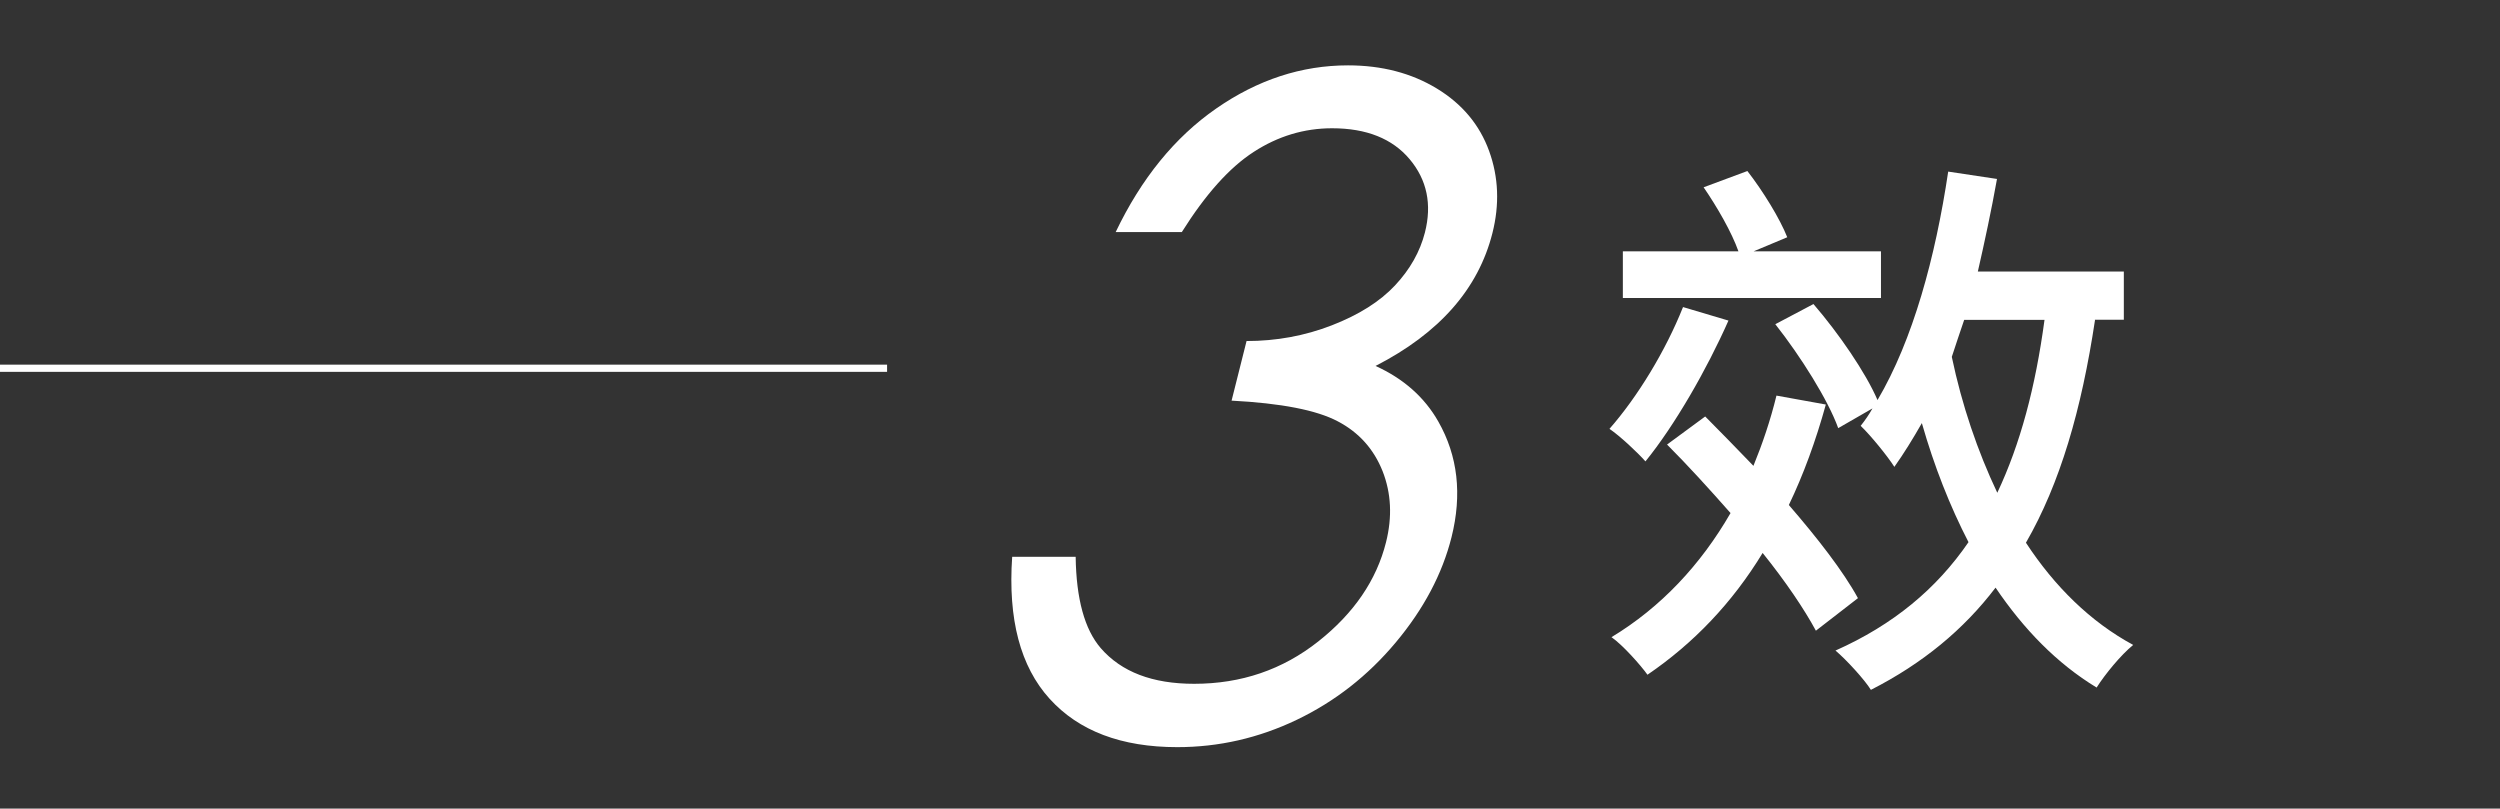
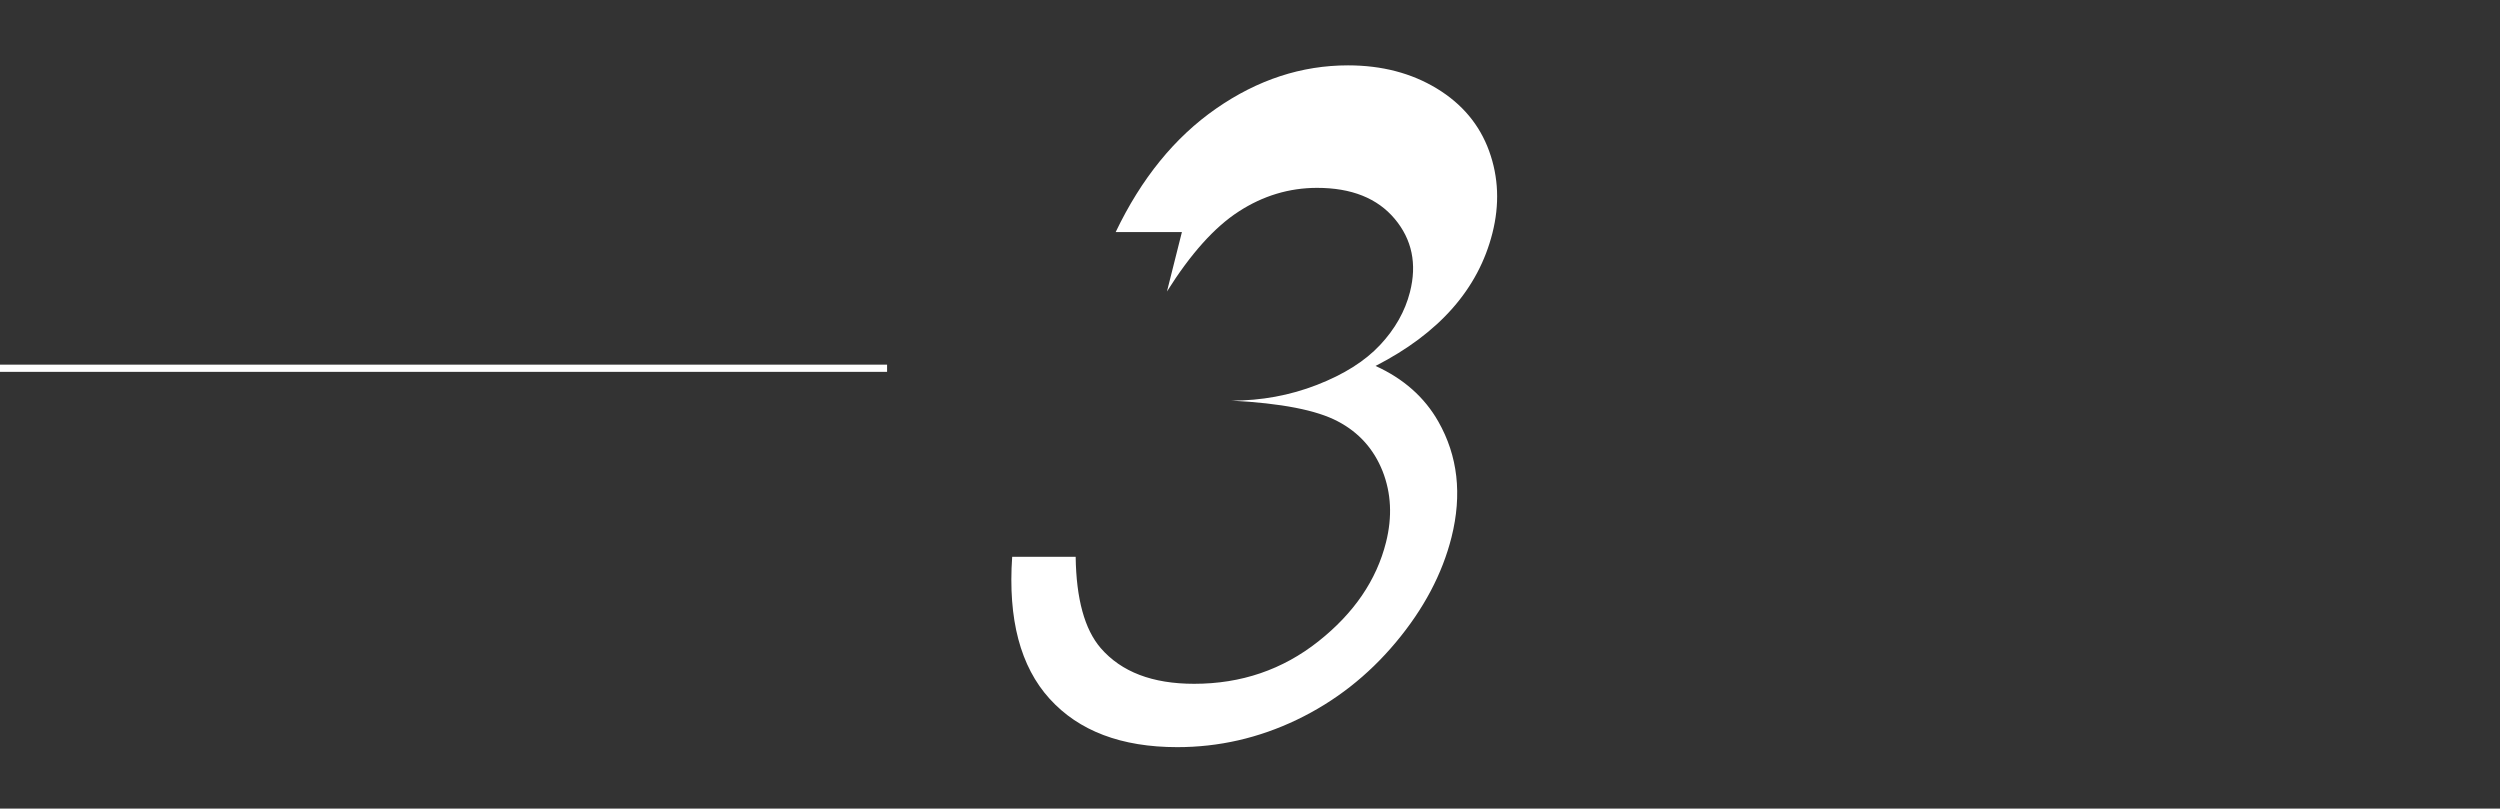
<svg xmlns="http://www.w3.org/2000/svg" id="_圖層_5" viewBox="0 0 173.66 56.17">
  <rect x="0" y="0" width="173.66" height="56.17" fill="#333333" stroke="none" />
  <defs>
    <style>.cls-1{fill:#fff;stroke-width:0px;}</style>
  </defs>
-   <path class="cls-1" d="m120.07,22.26c-1.52,3.43-3.74,7.29-5.77,9.79-.55-.62-1.75-1.75-2.5-2.26,1.95-2.22,3.9-5.42,5.11-8.46l3.16.94Zm6.08,21.57c-.82-1.52-2.11-3.43-3.71-5.42-2.11,3.47-4.8,6.28-8,8.46-.47-.66-1.72-2.07-2.5-2.61,3.43-2.07,6.2-5.03,8.27-8.62-1.48-1.68-3-3.35-4.41-4.76l2.65-1.95c1.05,1.05,2.18,2.22,3.35,3.43.62-1.52,1.17-3.12,1.6-4.88l3.43.62c-.7,2.53-1.56,4.88-2.57,6.98,1.99,2.3,3.78,4.6,4.8,6.47l-2.92,2.26Zm4.52-23.13h-17.94v-3.24h8.03c-.47-1.33-1.48-3.08-2.42-4.45l3.04-1.13c1.09,1.4,2.26,3.31,2.77,4.6l-2.34.98h8.85v3.24Zm14.86,1.52c-.94,6.24-2.42,11.35-4.8,15.48,1.99,3.04,4.49,5.5,7.45,7.1-.86.7-1.95,2.03-2.54,2.96-2.77-1.68-5.07-4.06-7.02-6.94-2.22,2.92-5.07,5.27-8.66,7.1-.43-.7-1.72-2.11-2.46-2.73,4.02-1.79,7.02-4.29,9.24-7.53-1.29-2.5-2.38-5.26-3.24-8.27-.62,1.09-1.25,2.11-1.91,3.04-.47-.74-1.64-2.18-2.34-2.85.31-.39.58-.78.82-1.21l-2.38,1.37c-.7-1.95-2.61-4.99-4.37-7.22l2.65-1.4c1.75,2.03,3.63,4.76,4.45,6.67,2.46-4.17,4.02-9.91,4.91-15.87l3.39.51c-.39,2.18-.86,4.37-1.33,6.43h10.14v3.35h-2.03Zm-9.09,0c-.31.9-.58,1.72-.86,2.57.7,3.35,1.79,6.55,3.16,9.44,1.6-3.39,2.65-7.33,3.28-12.01h-5.58Z" />
-   <path class="cls-1" d="m82.1,16.12h-4.6c1.78-3.72,4.1-6.58,6.98-8.58,2.88-2,5.93-3,9.16-3,2.35,0,4.41.54,6.17,1.61,1.76,1.07,2.97,2.52,3.63,4.34.66,1.82.73,3.72.23,5.7-.98,3.88-3.69,6.96-8.12,9.23,1.94.88,3.4,2.17,4.36,3.86,1.36,2.39,1.66,5.07.92,8.03-.64,2.55-1.93,4.99-3.87,7.31s-4.23,4.11-6.88,5.38-5.42,1.9-8.3,1.9c-3.88,0-6.84-1.12-8.87-3.36-2.03-2.24-2.9-5.52-2.6-9.86h4.41c.04,2.92.62,5.04,1.74,6.34,1.44,1.66,3.6,2.48,6.49,2.48,3.27,0,6.14-.98,8.62-2.94s4.05-4.26,4.71-6.9c.44-1.76.36-3.4-.24-4.93-.61-1.53-1.64-2.69-3.11-3.46-1.47-.78-3.93-1.26-7.38-1.44l1.04-4.14c2.06,0,4.04-.36,5.92-1.09,1.88-.73,3.34-1.65,4.39-2.77,1.05-1.12,1.74-2.35,2.08-3.68.5-1.96.14-3.66-1.06-5.09-1.2-1.43-3-2.15-5.39-2.15-1.94,0-3.76.55-5.44,1.64-1.69,1.09-3.35,2.95-4.99,5.56Z" />
+   <path class="cls-1" d="m82.1,16.12h-4.6c1.78-3.72,4.1-6.58,6.98-8.58,2.88-2,5.93-3,9.16-3,2.35,0,4.41.54,6.17,1.61,1.76,1.07,2.97,2.52,3.63,4.34.66,1.82.73,3.72.23,5.7-.98,3.88-3.69,6.96-8.12,9.23,1.94.88,3.4,2.17,4.36,3.86,1.36,2.39,1.66,5.07.92,8.03-.64,2.55-1.93,4.99-3.87,7.31s-4.23,4.11-6.88,5.38-5.42,1.9-8.3,1.9c-3.88,0-6.84-1.12-8.87-3.36-2.03-2.24-2.9-5.52-2.6-9.86h4.41c.04,2.92.62,5.04,1.74,6.34,1.44,1.66,3.6,2.48,6.49,2.48,3.27,0,6.14-.98,8.62-2.94s4.05-4.26,4.71-6.9c.44-1.76.36-3.4-.24-4.93-.61-1.53-1.64-2.69-3.11-3.46-1.47-.78-3.93-1.26-7.38-1.44c2.06,0,4.04-.36,5.92-1.09,1.88-.73,3.34-1.65,4.39-2.77,1.05-1.12,1.74-2.35,2.08-3.68.5-1.96.14-3.66-1.06-5.09-1.2-1.43-3-2.15-5.39-2.15-1.94,0-3.76.55-5.44,1.64-1.69,1.09-3.35,2.95-4.99,5.56Z" />
  <rect class="cls-1" y="25.33" width="61.62" height=".5" />
</svg>